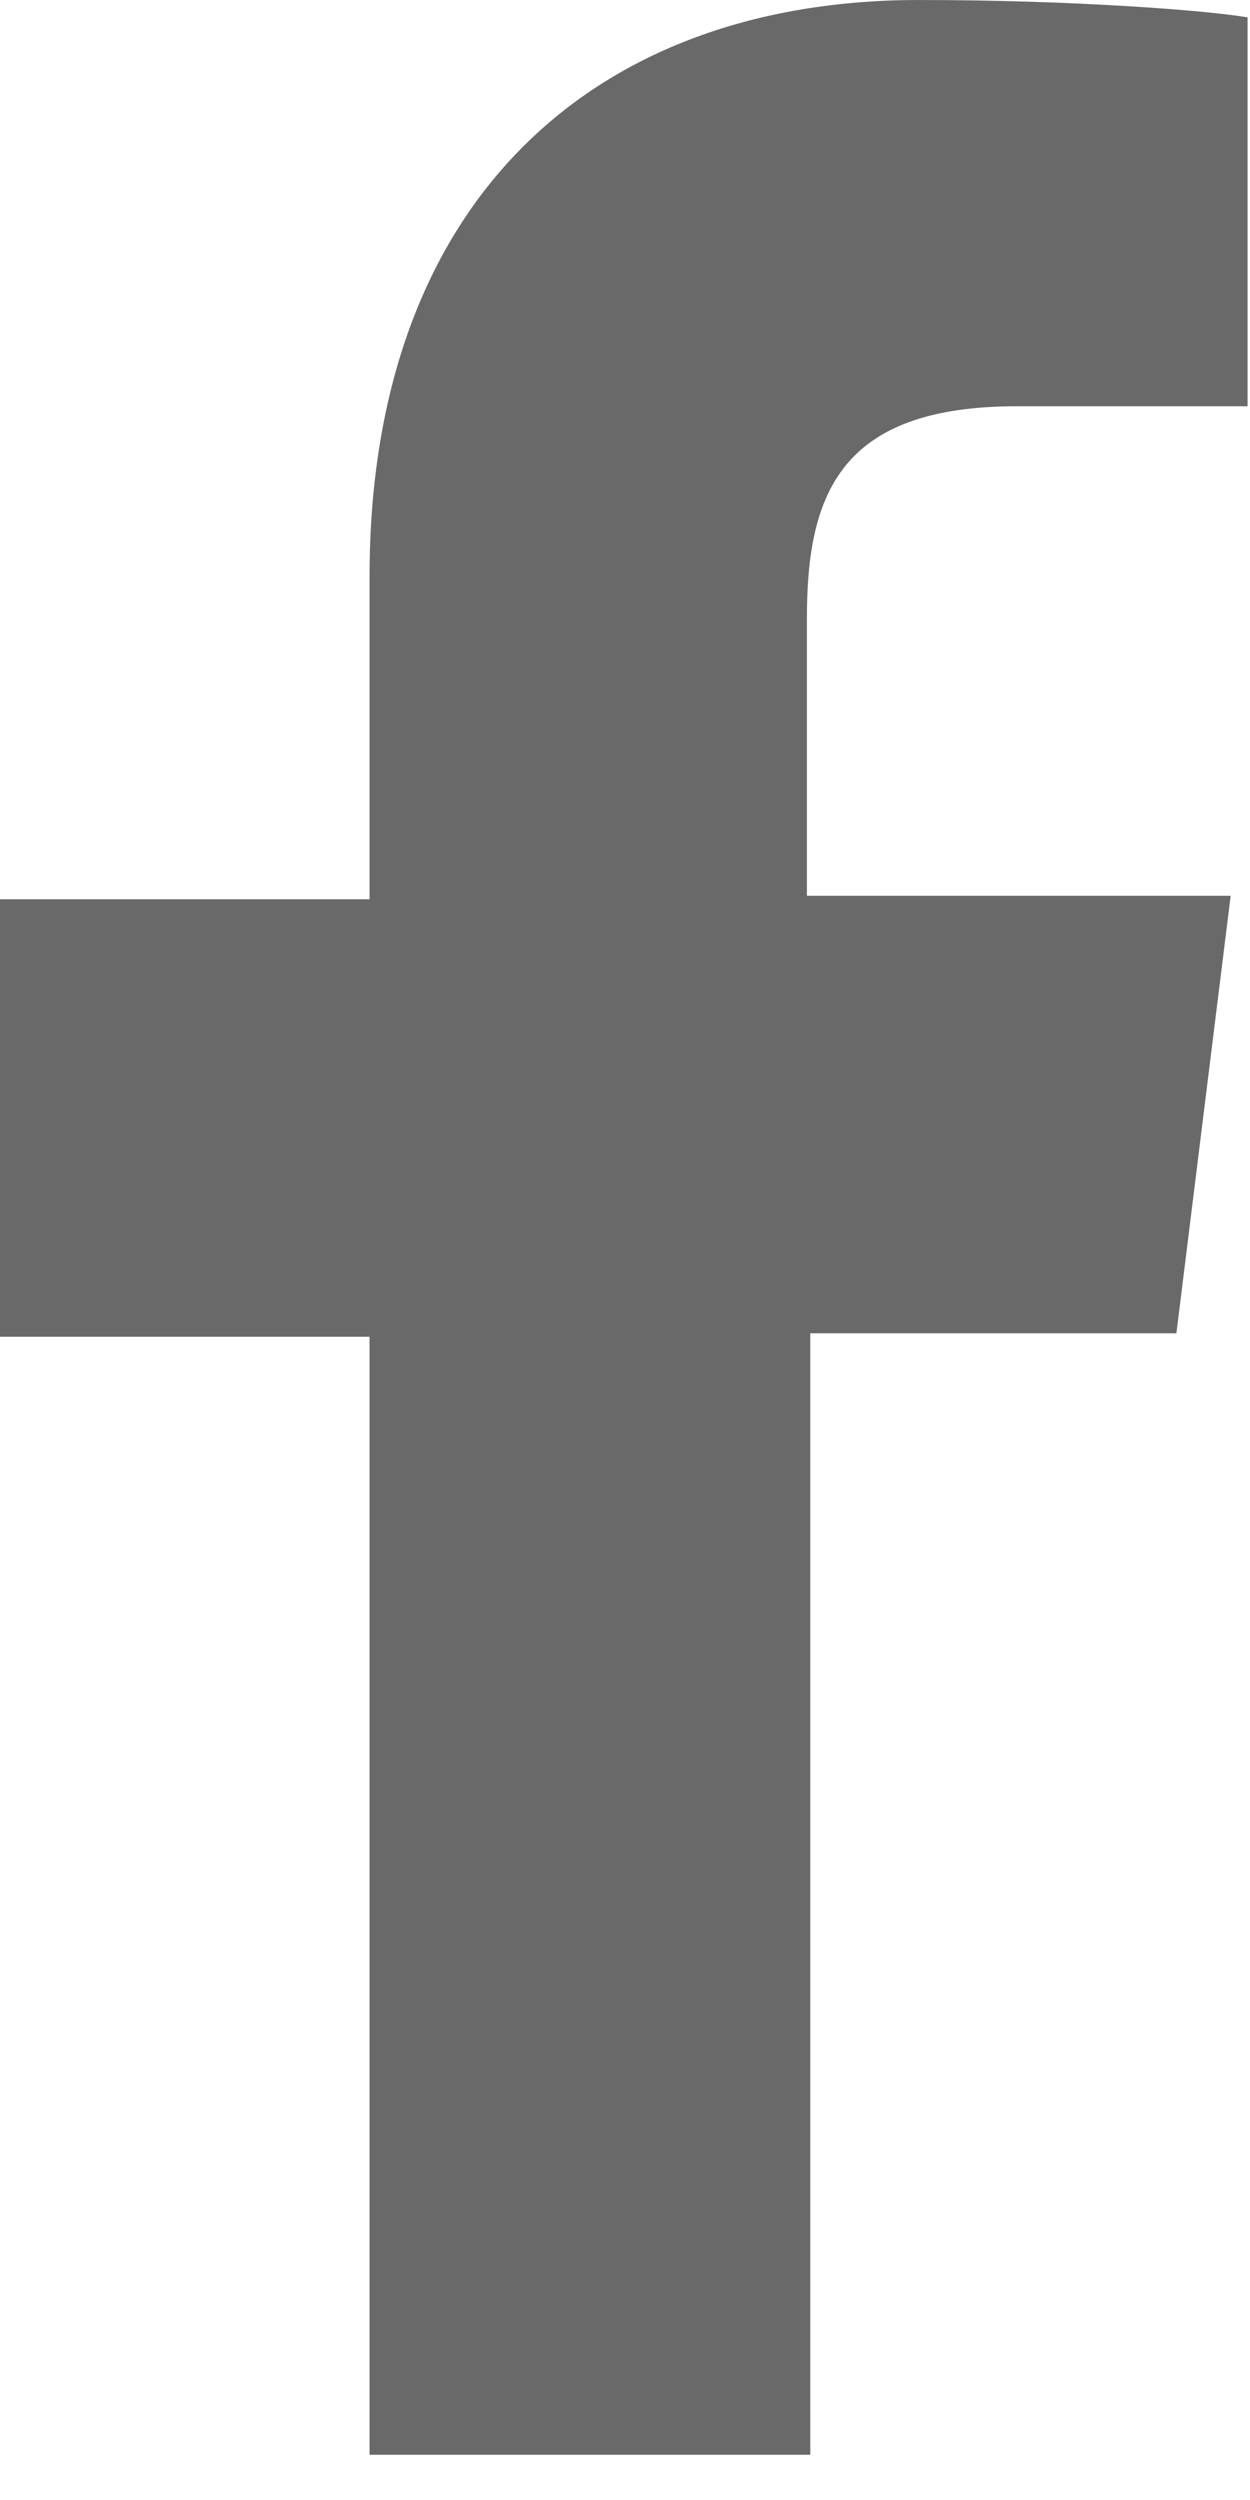
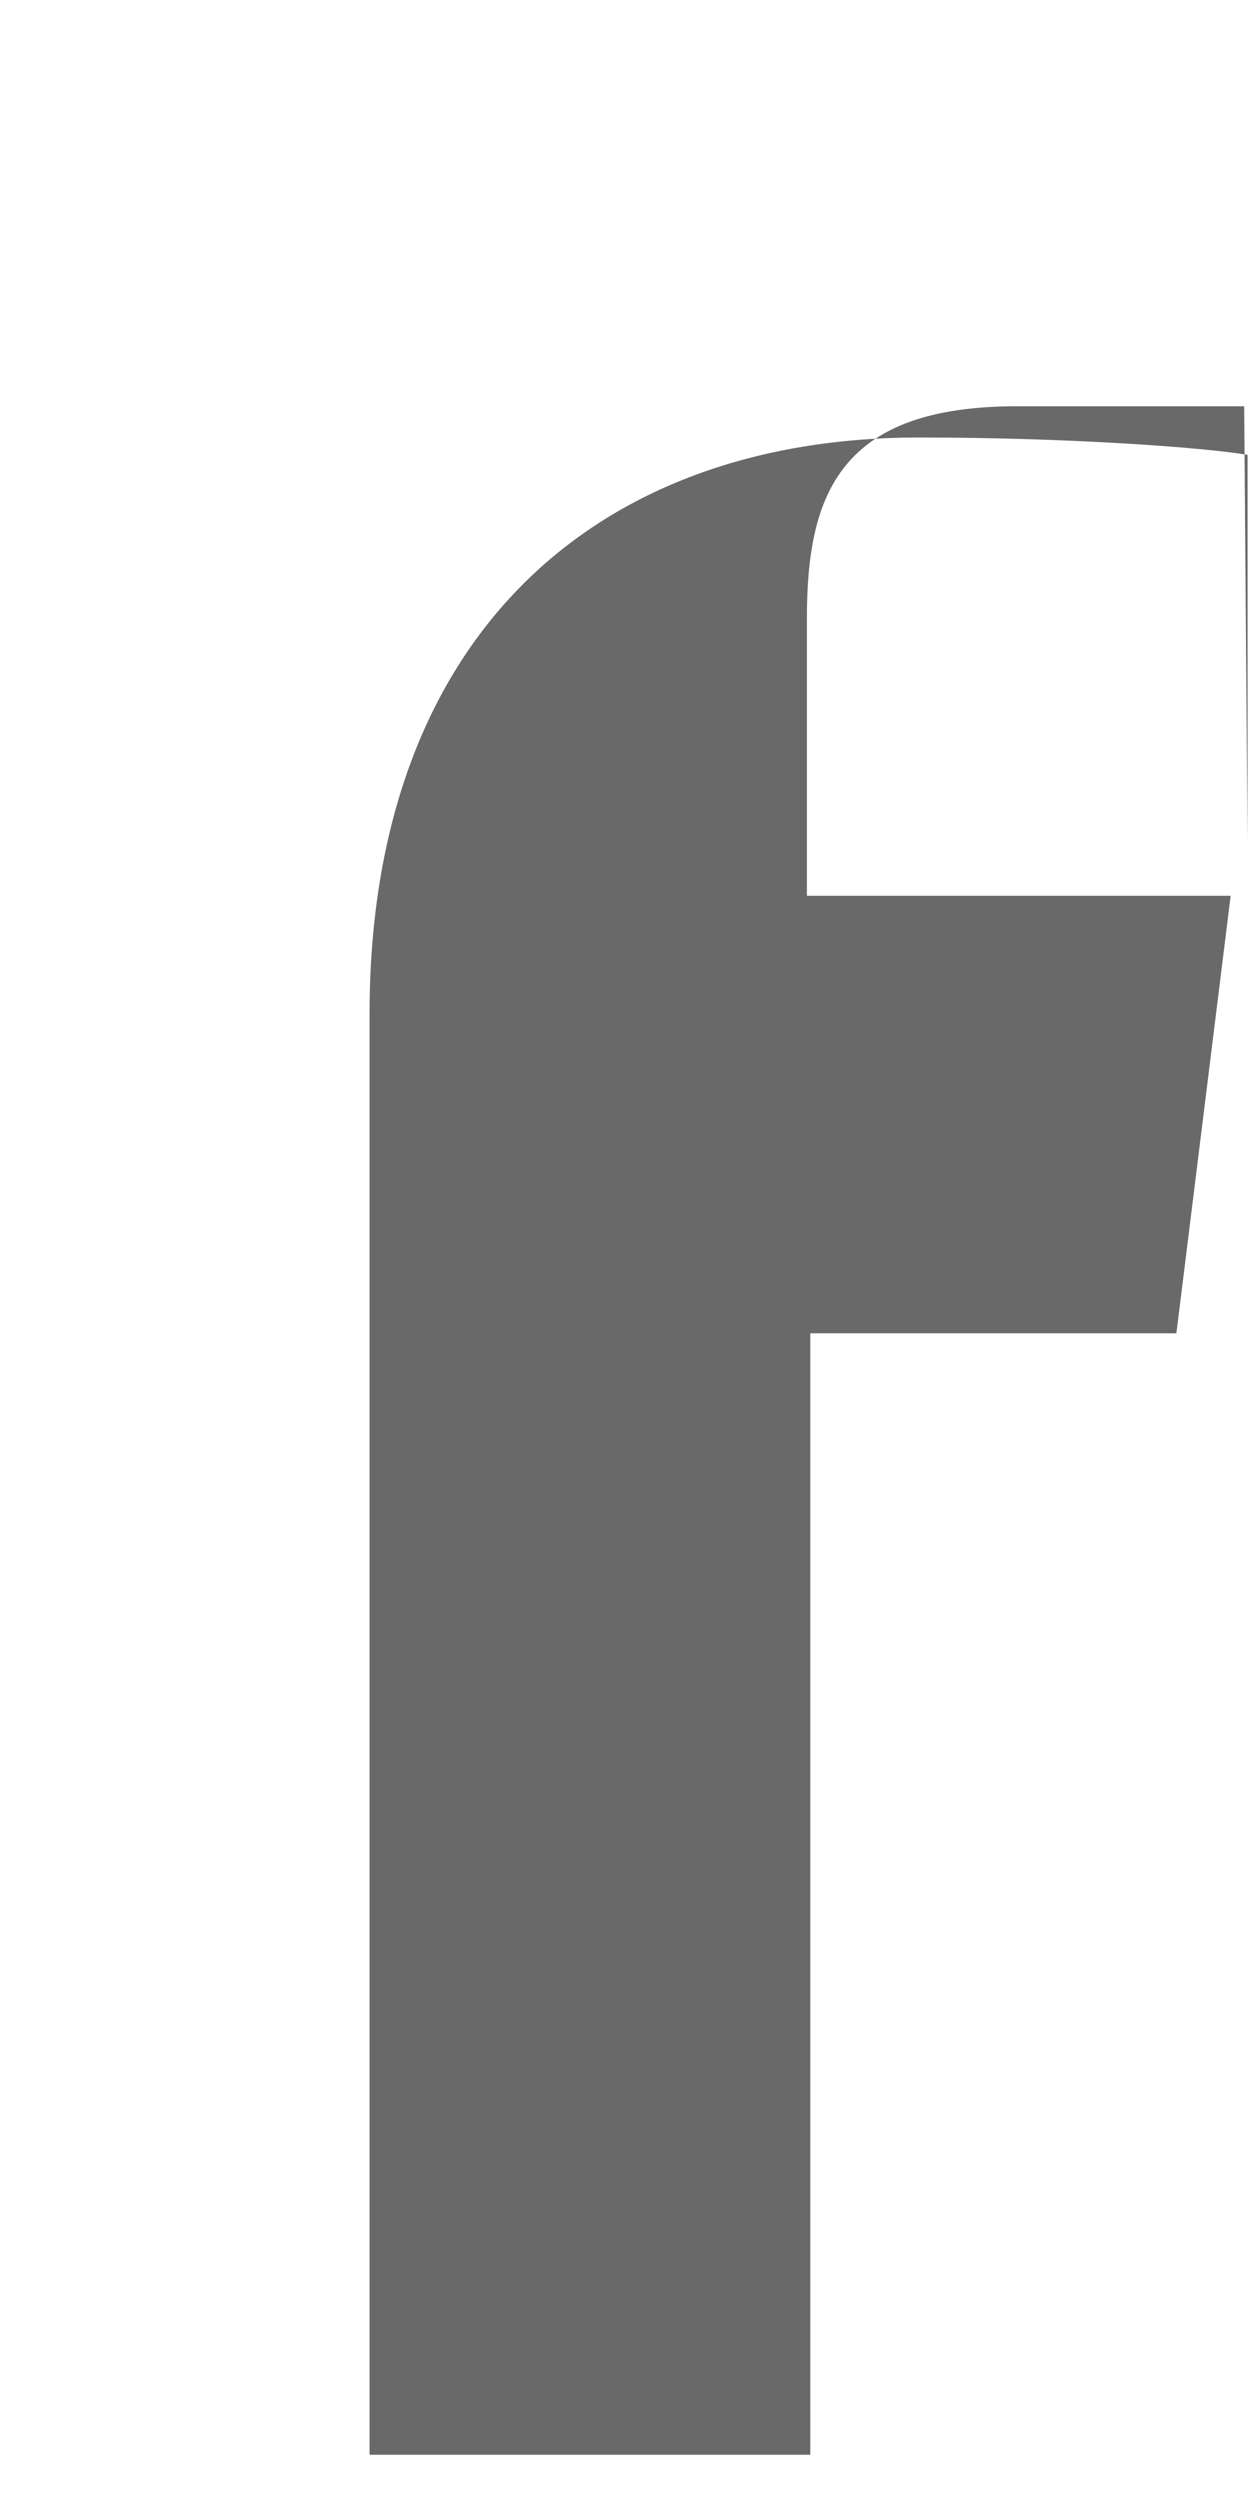
<svg xmlns="http://www.w3.org/2000/svg" fill="#696969" height="34" viewBox="0 0 17 34" width="17">
-   <path d="m16.921 5.525h-3.089c-2.397 0-2.858 1.181-2.858 2.88v3.778h5.763l-.738 5.95h-4.979v15.252h-5.994v-15.205h-5.026v-5.95h5.026v-4.391c0-5.1 3.043-7.839 7.469-7.839 2.121 0 3.919.142 4.472.236v5.289z" />
+   <path d="m16.921 5.525h-3.089c-2.397 0-2.858 1.181-2.858 2.88v3.778h5.763l-.738 5.95h-4.979v15.252h-5.994v-15.205h-5.026h5.026v-4.391c0-5.1 3.043-7.839 7.469-7.839 2.121 0 3.919.142 4.472.236v5.289z" />
</svg>